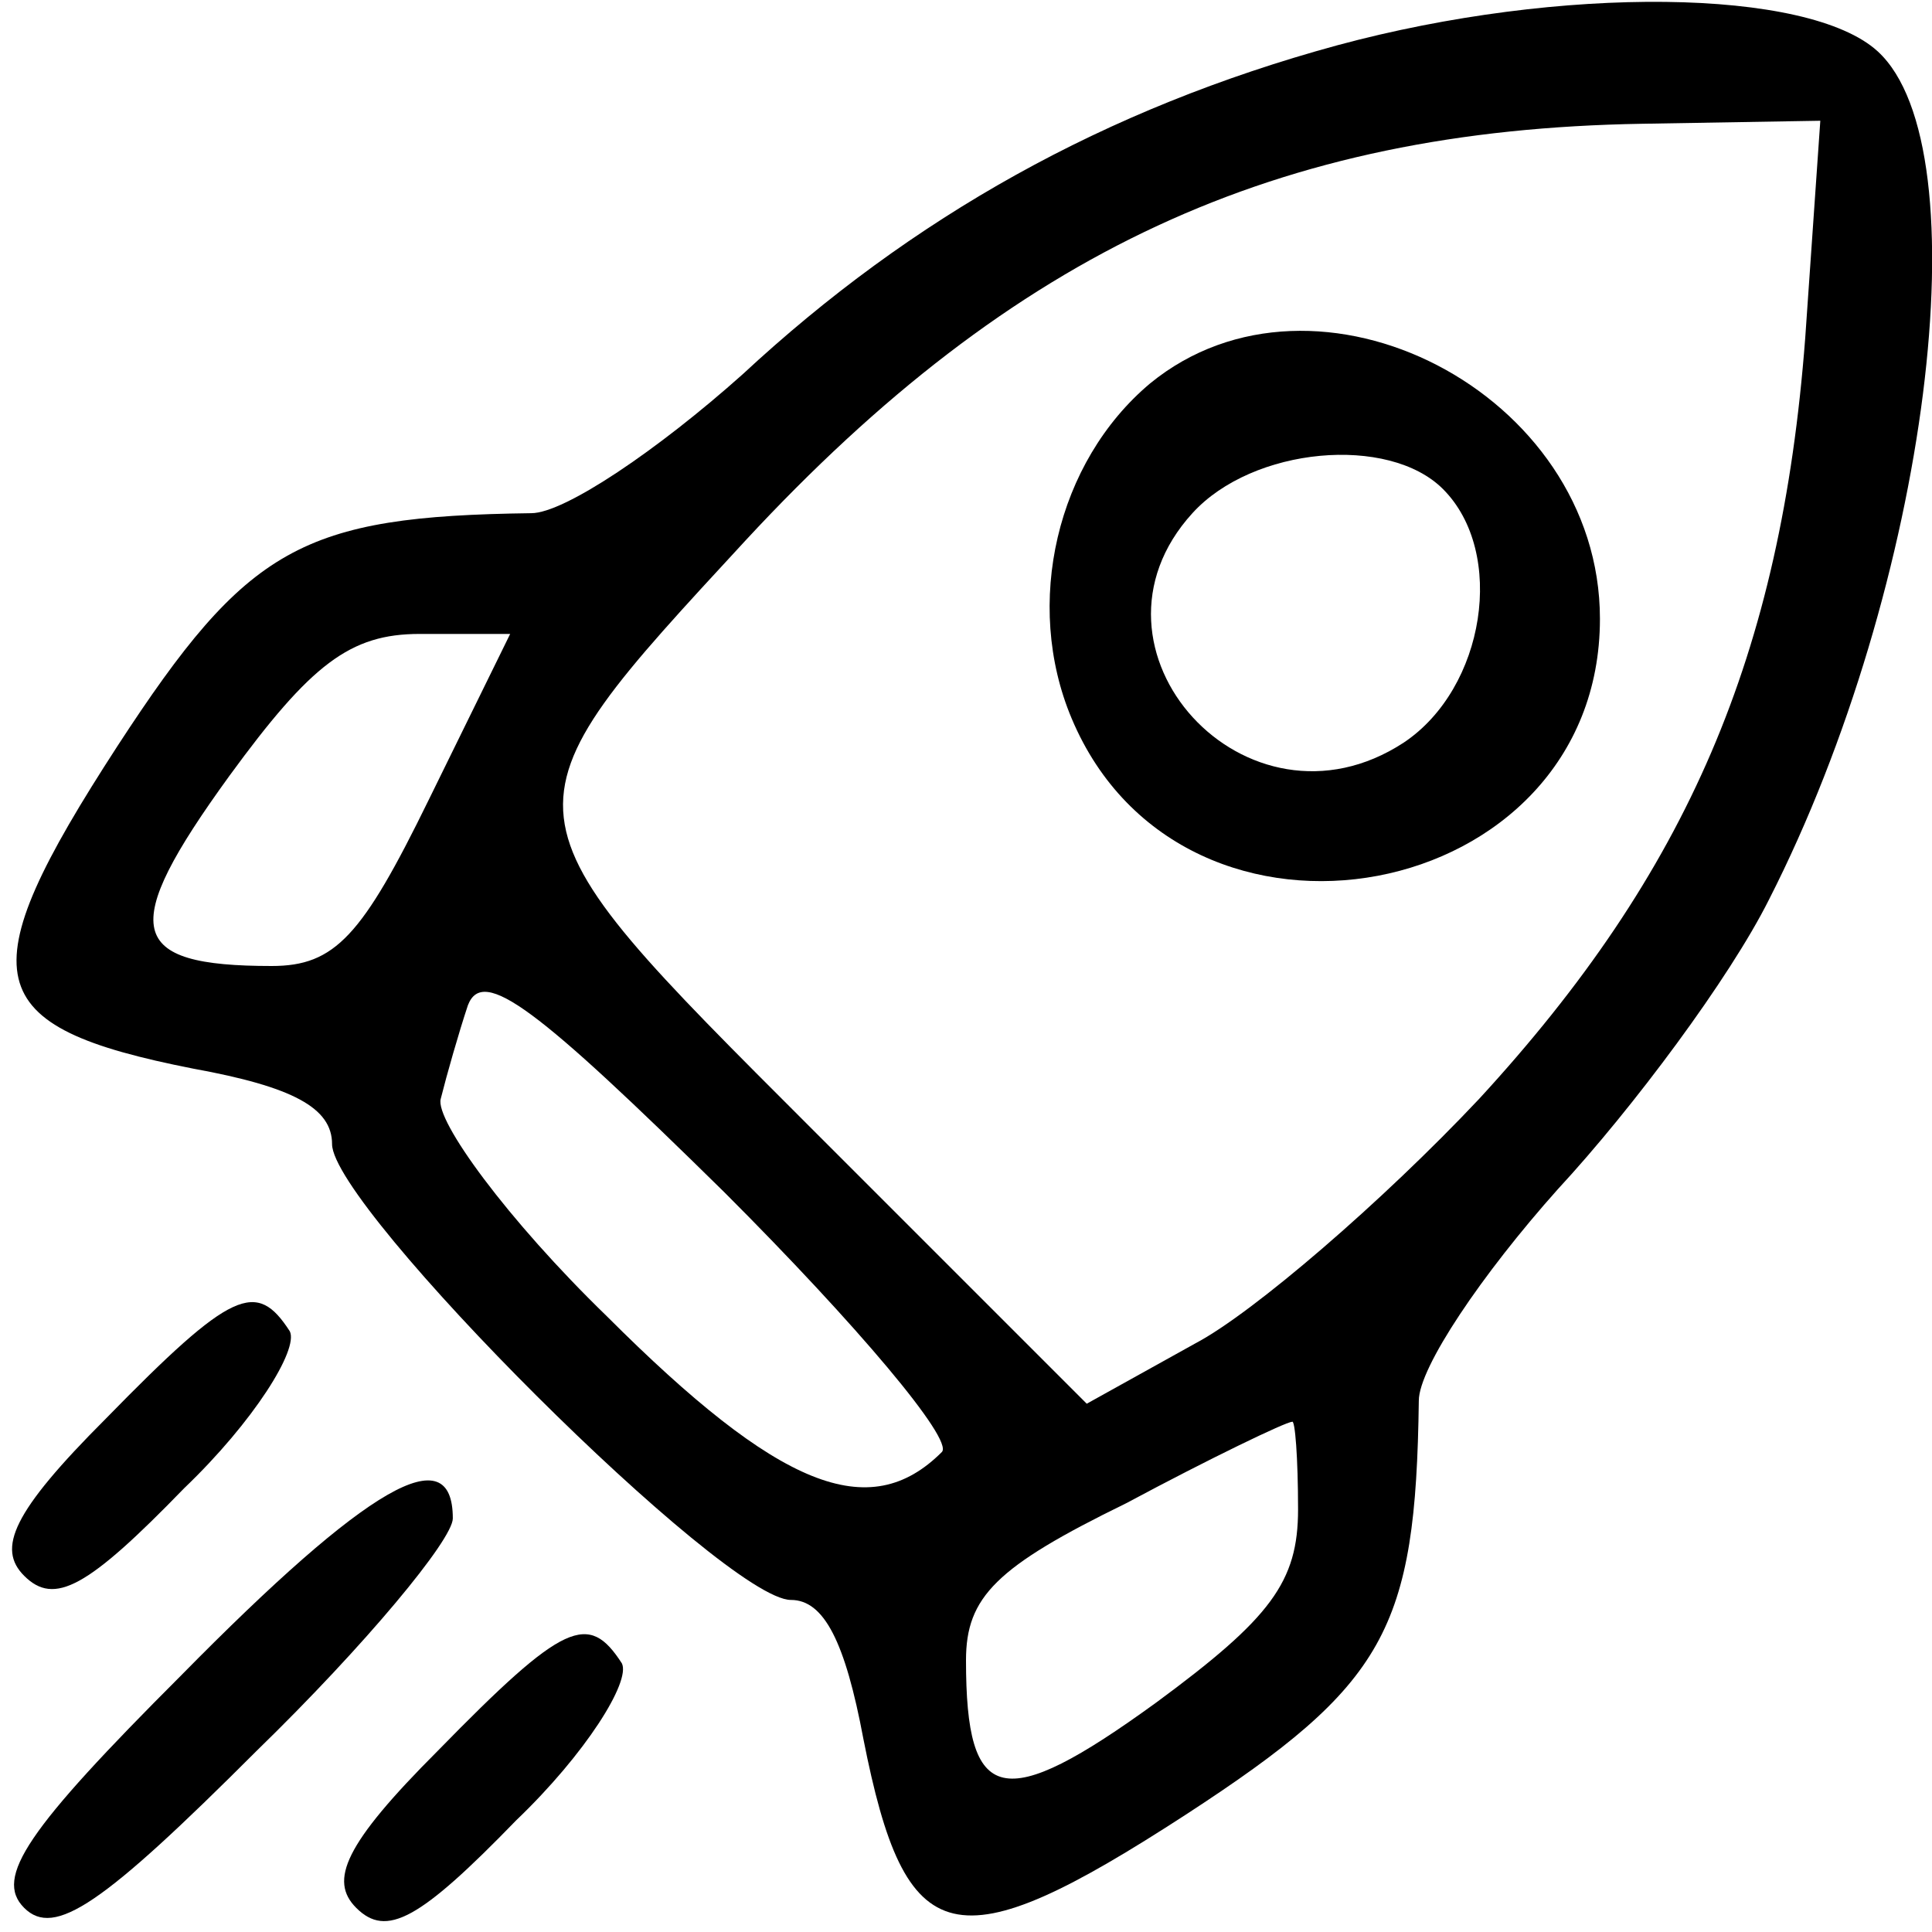
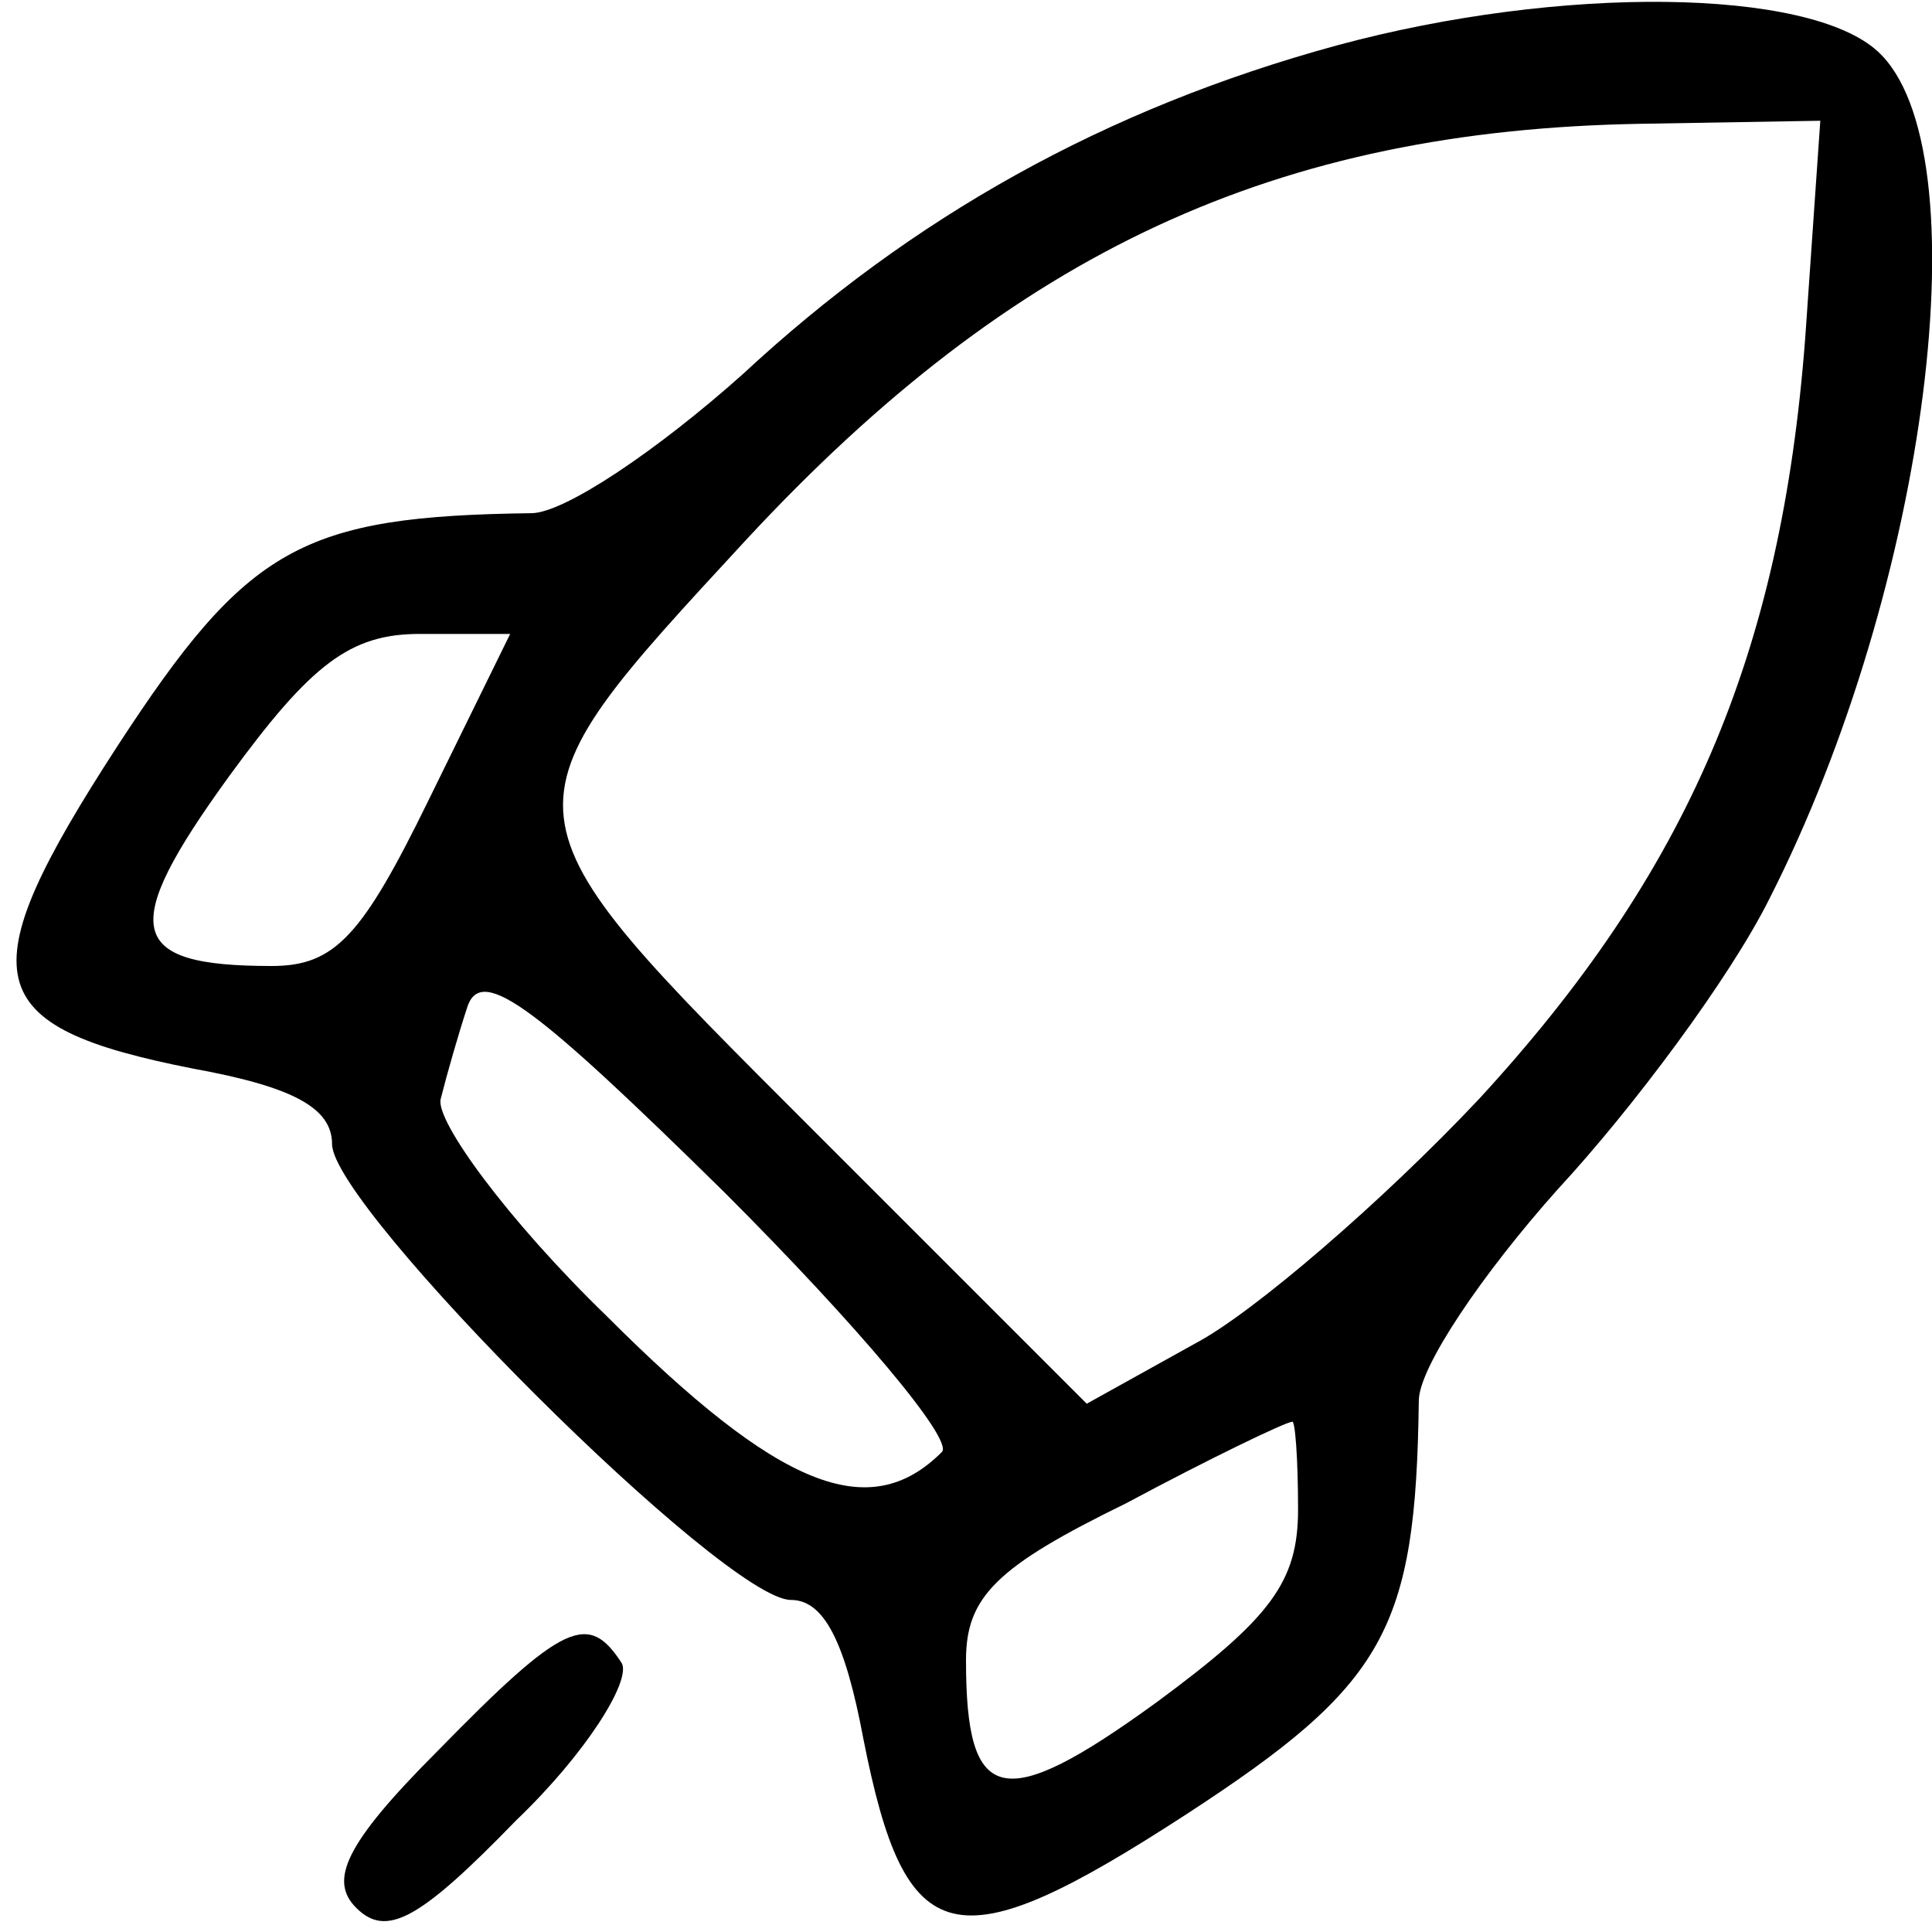
<svg xmlns="http://www.w3.org/2000/svg" version="1.0" width="64pt" height="64pt" viewBox="0 0 64 64" preserveAspectRatio="xMidYMid meet">
  <defs>
    <linearGradient id="grad1" x1="0%" y1="0%" x2="100%" y2="100%">
      <stop offset="0%" style="stop-color:hsla(264, 96%, 71%, 1);stop-opacity:1" />
      <stop offset="100%" style="stop-color:hsla(50, 89%, 59%, 1);stop-opacity:1" />
    </linearGradient>
  </defs>
  <g transform="translate(0,64) scale(0.1,-0.1)" fill="url(#grad1)" stroke="none">
    <path d="M443 625 c-77 -21 -141 -57 -197 -109 -28 -25 -59 -46 -70 -46 -76 -1 -94 -11 -137 -77 -50 -77 -46 -93 25 -107 33 -6 46 -13 46 -25 0 -21 130 -151 152 -151 11 0 18 -14 24 -46 14 -71 30 -75 107 -25 66 43 76 61 77 137 0 11 21 42 46 70 25 27 57 70 70 96 53 104 71 249 36 281 -23 21 -105 22 -179 2z m155 -97 c-8 -105 -39 -177 -108 -252 -32 -34 -75 -71 -94 -81 l-36 -20 -91 91 c-106 106 -106 104 -22 195 89 96 176 136 297 138 l59 1 -5 -72z m-456 -153 c-22 -45 -31 -55 -52 -55 -48 0 -51 12 -14 63 27 37 40 47 63 47 l30 0 -27 -55z m170 -216 c-24 -24 -54 -12 -111 45 -33 32 -57 65 -55 72 2 8 6 22 9 31 5 13 23 -1 85 -62 44 -44 76 -82 72 -86z m118 -19 c0 -24 -9 -36 -47 -64 -51 -37 -63 -34 -63 14 0 21 10 31 53 52 28 15 53 27 55 27 1 1 2 -12 2 -29z" />
-     <path d="M381 513 c-31 -26 -42 -73 -26 -111 37 -88 175 -62 175 33 0 75 -94 123 -149 78z m97 -35 c21 -21 14 -66 -13 -84 -52 -34 -111 31 -70 76 20 22 65 26 83 8z" />
-     <path d="M35 170 c-31 -31 -36 -43 -27 -52 10 -10 21 -4 53 29 23 22 38 46 35 52 -11 17 -19 14 -61 -29z" />
-     <path d="M60 85 c-51 -51 -62 -67 -52 -77 10 -10 26 1 77 52 36 35 65 70 65 77 0 27 -28 11 -90 -52z" />
    <path d="M145 60 c-31 -31 -36 -43 -27 -52 10 -10 21 -4 53 29 23 22 38 46 35 52 -11 17 -19 14 -61 -29z" />
  </g>
</svg>